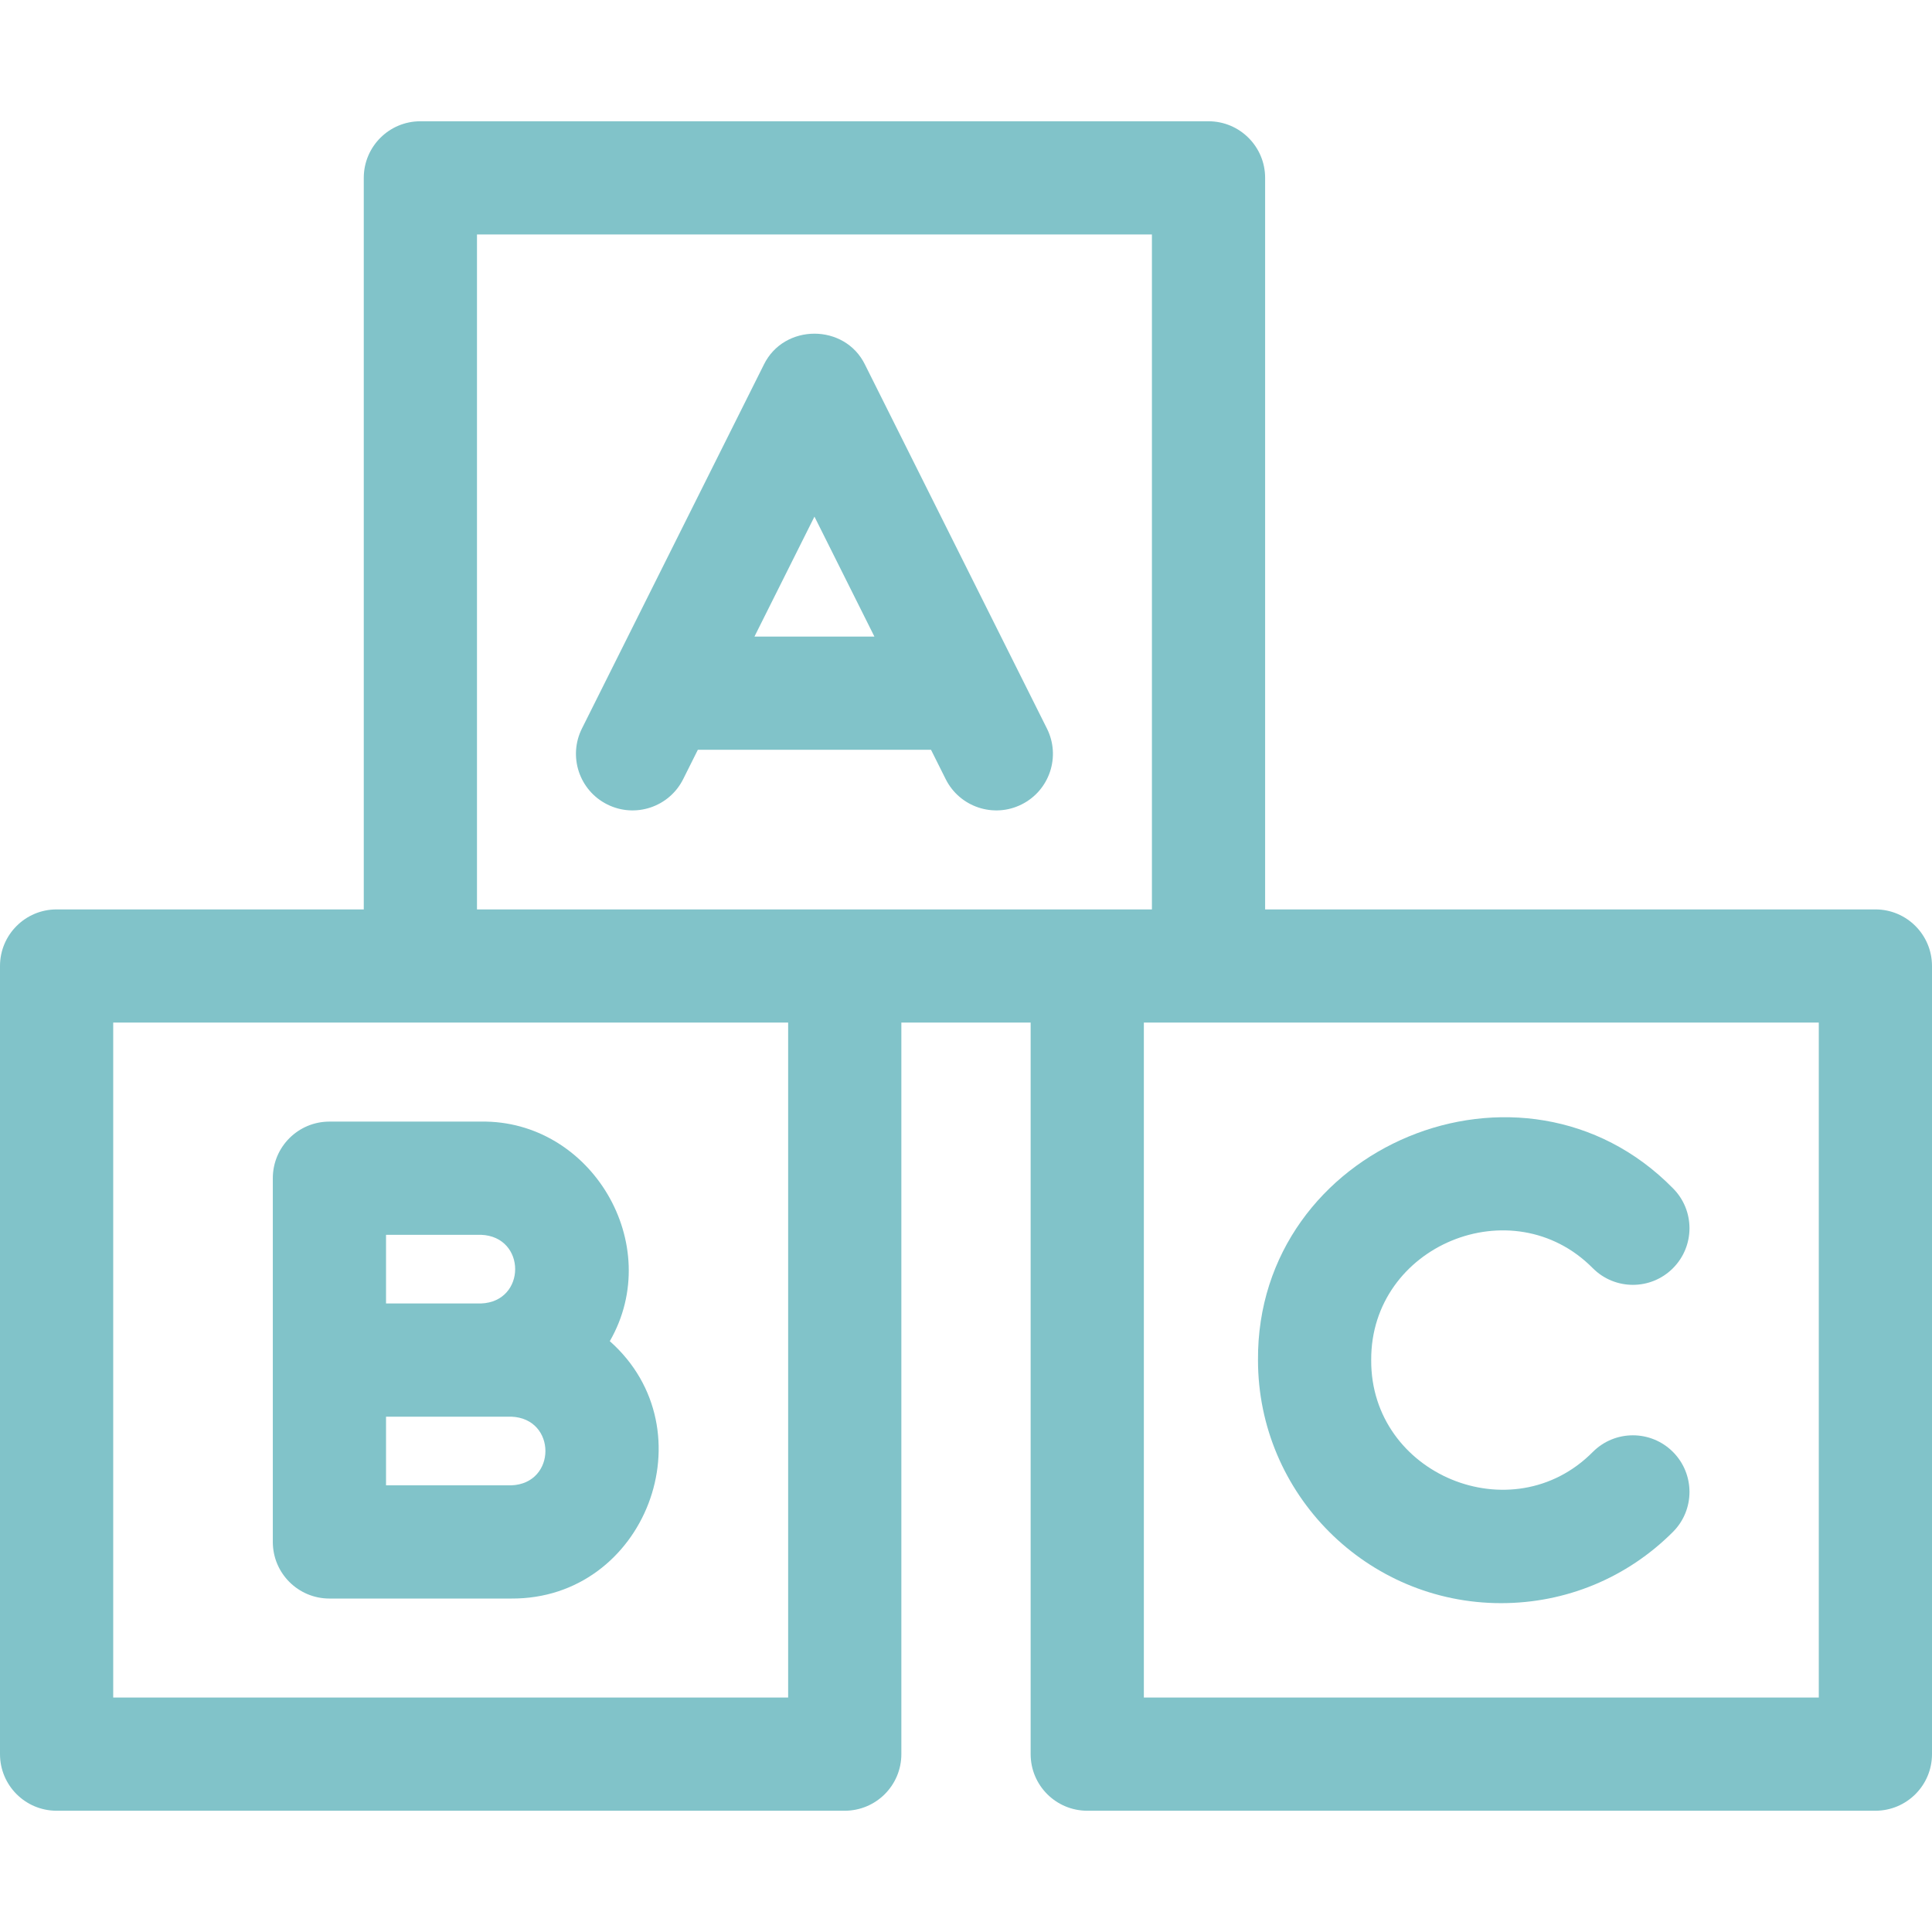
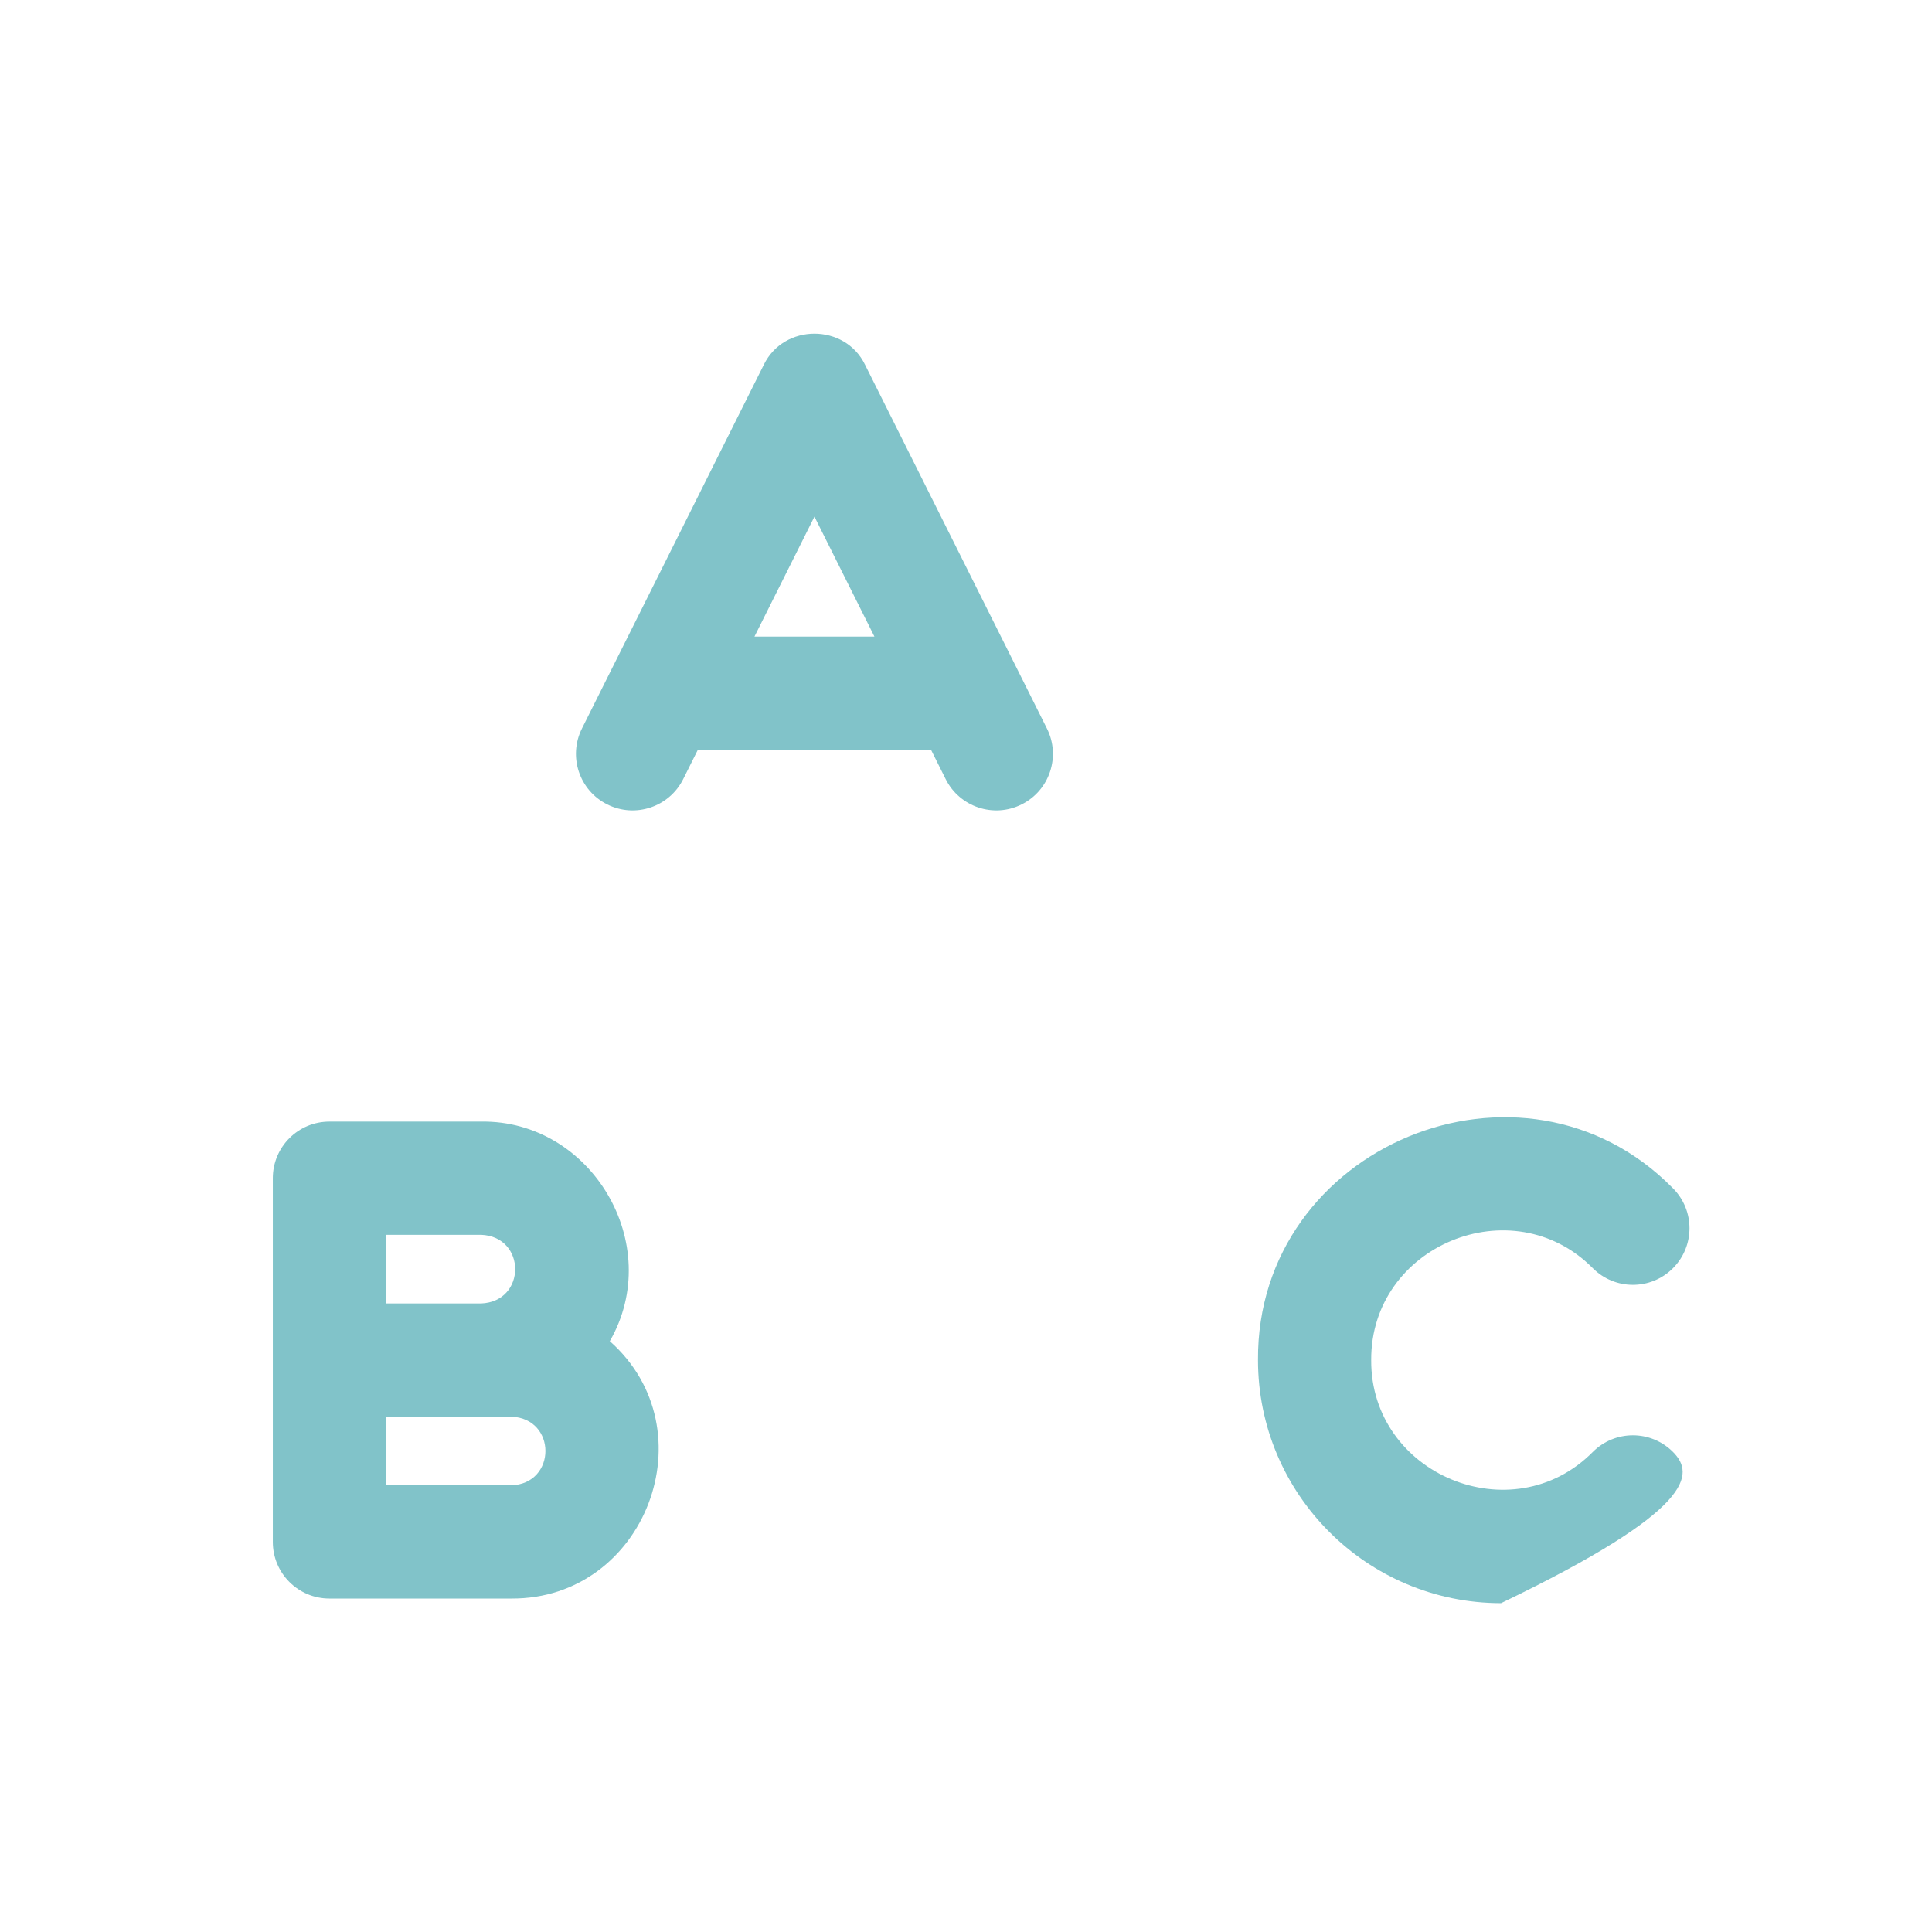
<svg xmlns="http://www.w3.org/2000/svg" width="52" height="52" viewBox="0 0 52 52" fill="none">
-   <path d="M50.477 24.477H34.051V4.787C34.051 3.946 33.368 3.264 32.527 3.264H11.314C10.473 3.264 9.791 3.946 9.791 4.787V24.477H1.523C0.682 24.477 0 25.159 0 26V47.213C0 48.054 0.682 48.736 1.523 48.736H22.736C23.578 48.736 24.26 48.054 24.26 47.213V27.523H27.74V47.213C27.74 48.054 28.422 48.736 29.264 48.736H50.477C51.318 48.736 52 48.054 52 47.213V26C52 25.159 51.318 24.477 50.477 24.477ZM21.213 45.69H3.047V27.523H21.213V45.69ZM12.838 24.477V6.31H31.004V24.477H12.838ZM48.953 45.69H30.787V27.523H48.953V45.69Z" fill="#81C3C9" />
-   <path d="M40.401 43.149C42.149 43.149 43.792 42.468 45.027 41.232C45.622 40.637 45.621 39.672 45.026 39.077C44.431 38.483 43.467 38.483 42.872 39.078C40.706 41.268 36.889 39.691 36.906 36.607C36.889 33.522 40.707 31.945 42.872 34.135C43.466 34.73 44.431 34.731 45.026 34.136C45.621 33.541 45.622 32.577 45.027 31.982C40.986 27.871 33.821 30.84 33.859 36.607C33.859 40.214 36.794 43.149 40.401 43.149Z" fill="#81C3C9" />
+   <path d="M40.401 43.149C45.622 40.637 45.621 39.672 45.026 39.077C44.431 38.483 43.467 38.483 42.872 39.078C40.706 41.268 36.889 39.691 36.906 36.607C36.889 33.522 40.707 31.945 42.872 34.135C43.466 34.73 44.431 34.731 45.026 34.136C45.621 33.541 45.622 32.577 45.027 31.982C40.986 27.871 33.821 30.84 33.859 36.607C33.859 40.214 36.794 43.149 40.401 43.149Z" fill="#81C3C9" />
  <path d="M8.866 43.025H13.762C17.369 43.048 19.115 38.491 16.413 36.098C17.913 33.489 15.912 30.141 12.947 30.188H8.866C8.025 30.188 7.343 30.87 7.343 31.711V41.502C7.343 42.343 8.025 43.025 8.866 43.025ZM10.39 33.235H12.947C14.172 33.281 14.172 35.037 12.947 35.083H10.39V33.235ZM10.39 38.13H13.762C14.986 38.176 14.986 39.932 13.762 39.978H10.39V38.13Z" fill="#81C3C9" />
  <path d="M23.283 9.817C22.741 8.702 21.1 8.703 20.558 9.817L15.663 19.608C15.287 20.36 15.591 21.275 16.344 21.651C17.097 22.028 18.012 21.722 18.388 20.97L18.783 20.18H25.058L25.453 20.97C25.829 21.722 26.745 22.028 27.497 21.651C28.25 21.275 28.555 20.36 28.178 19.608L23.283 9.817ZM20.306 17.134L21.921 13.905L23.535 17.134H20.306Z" fill="#81C3C9" />
</svg>